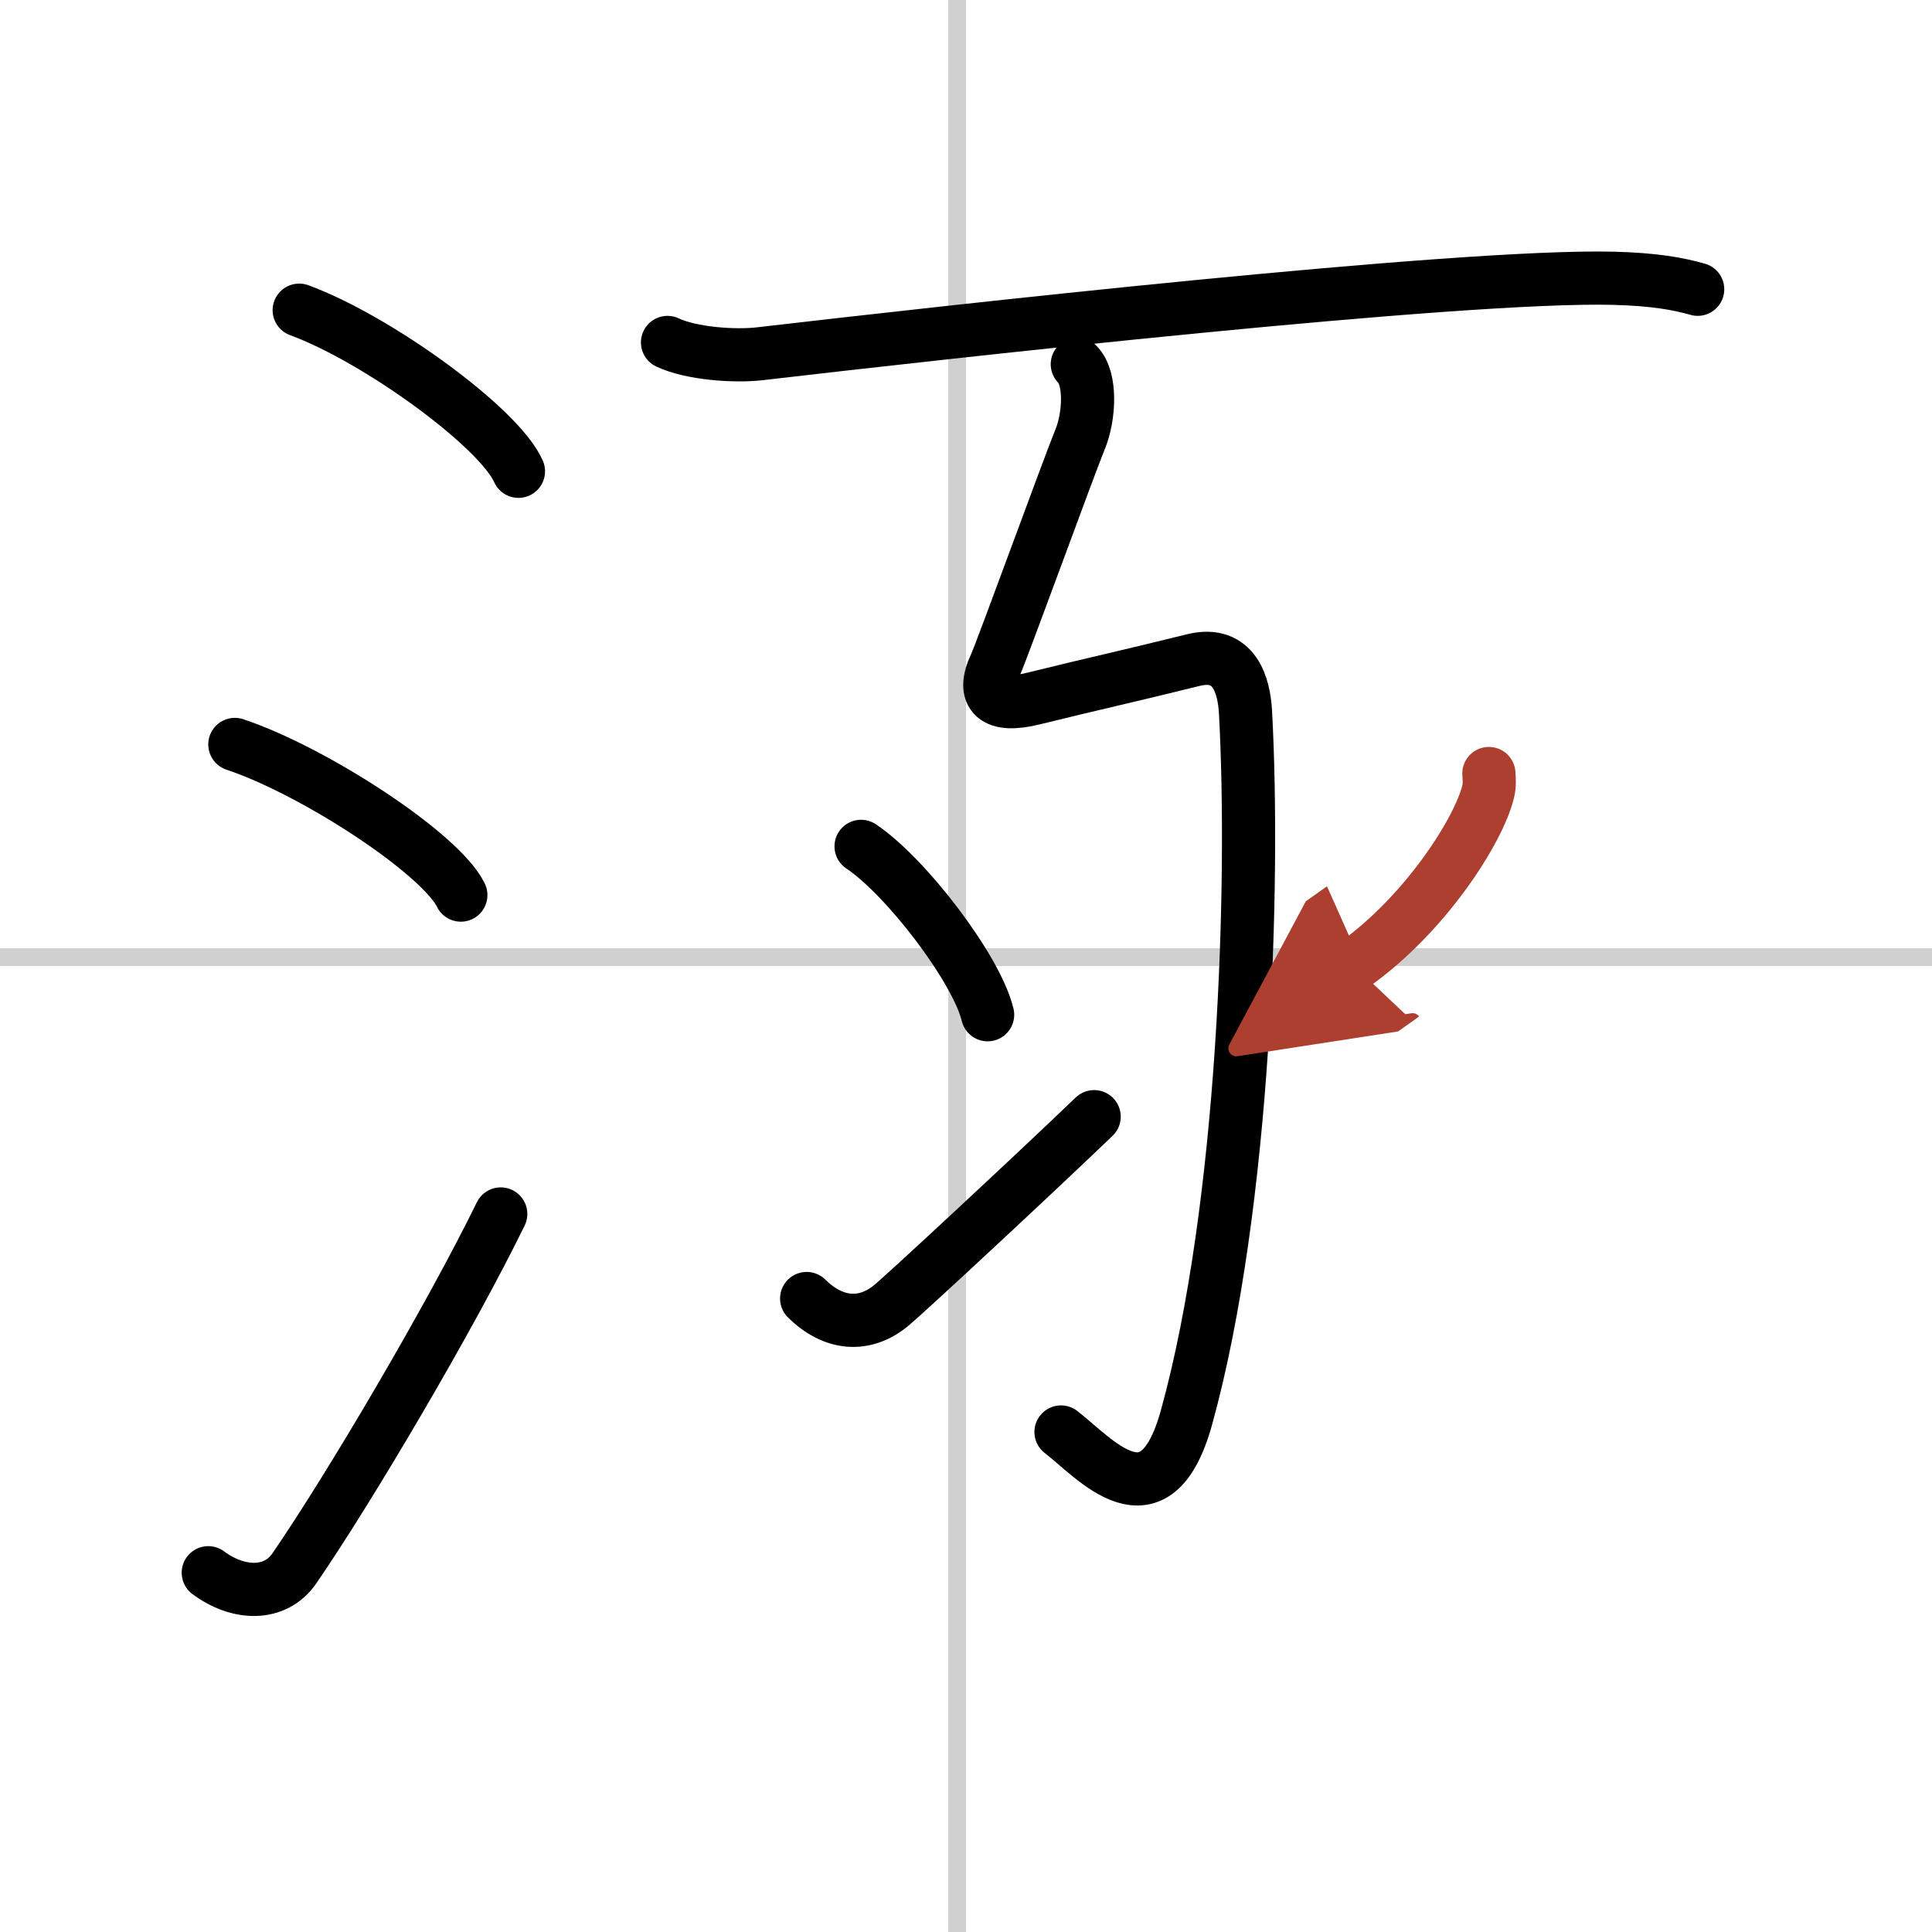
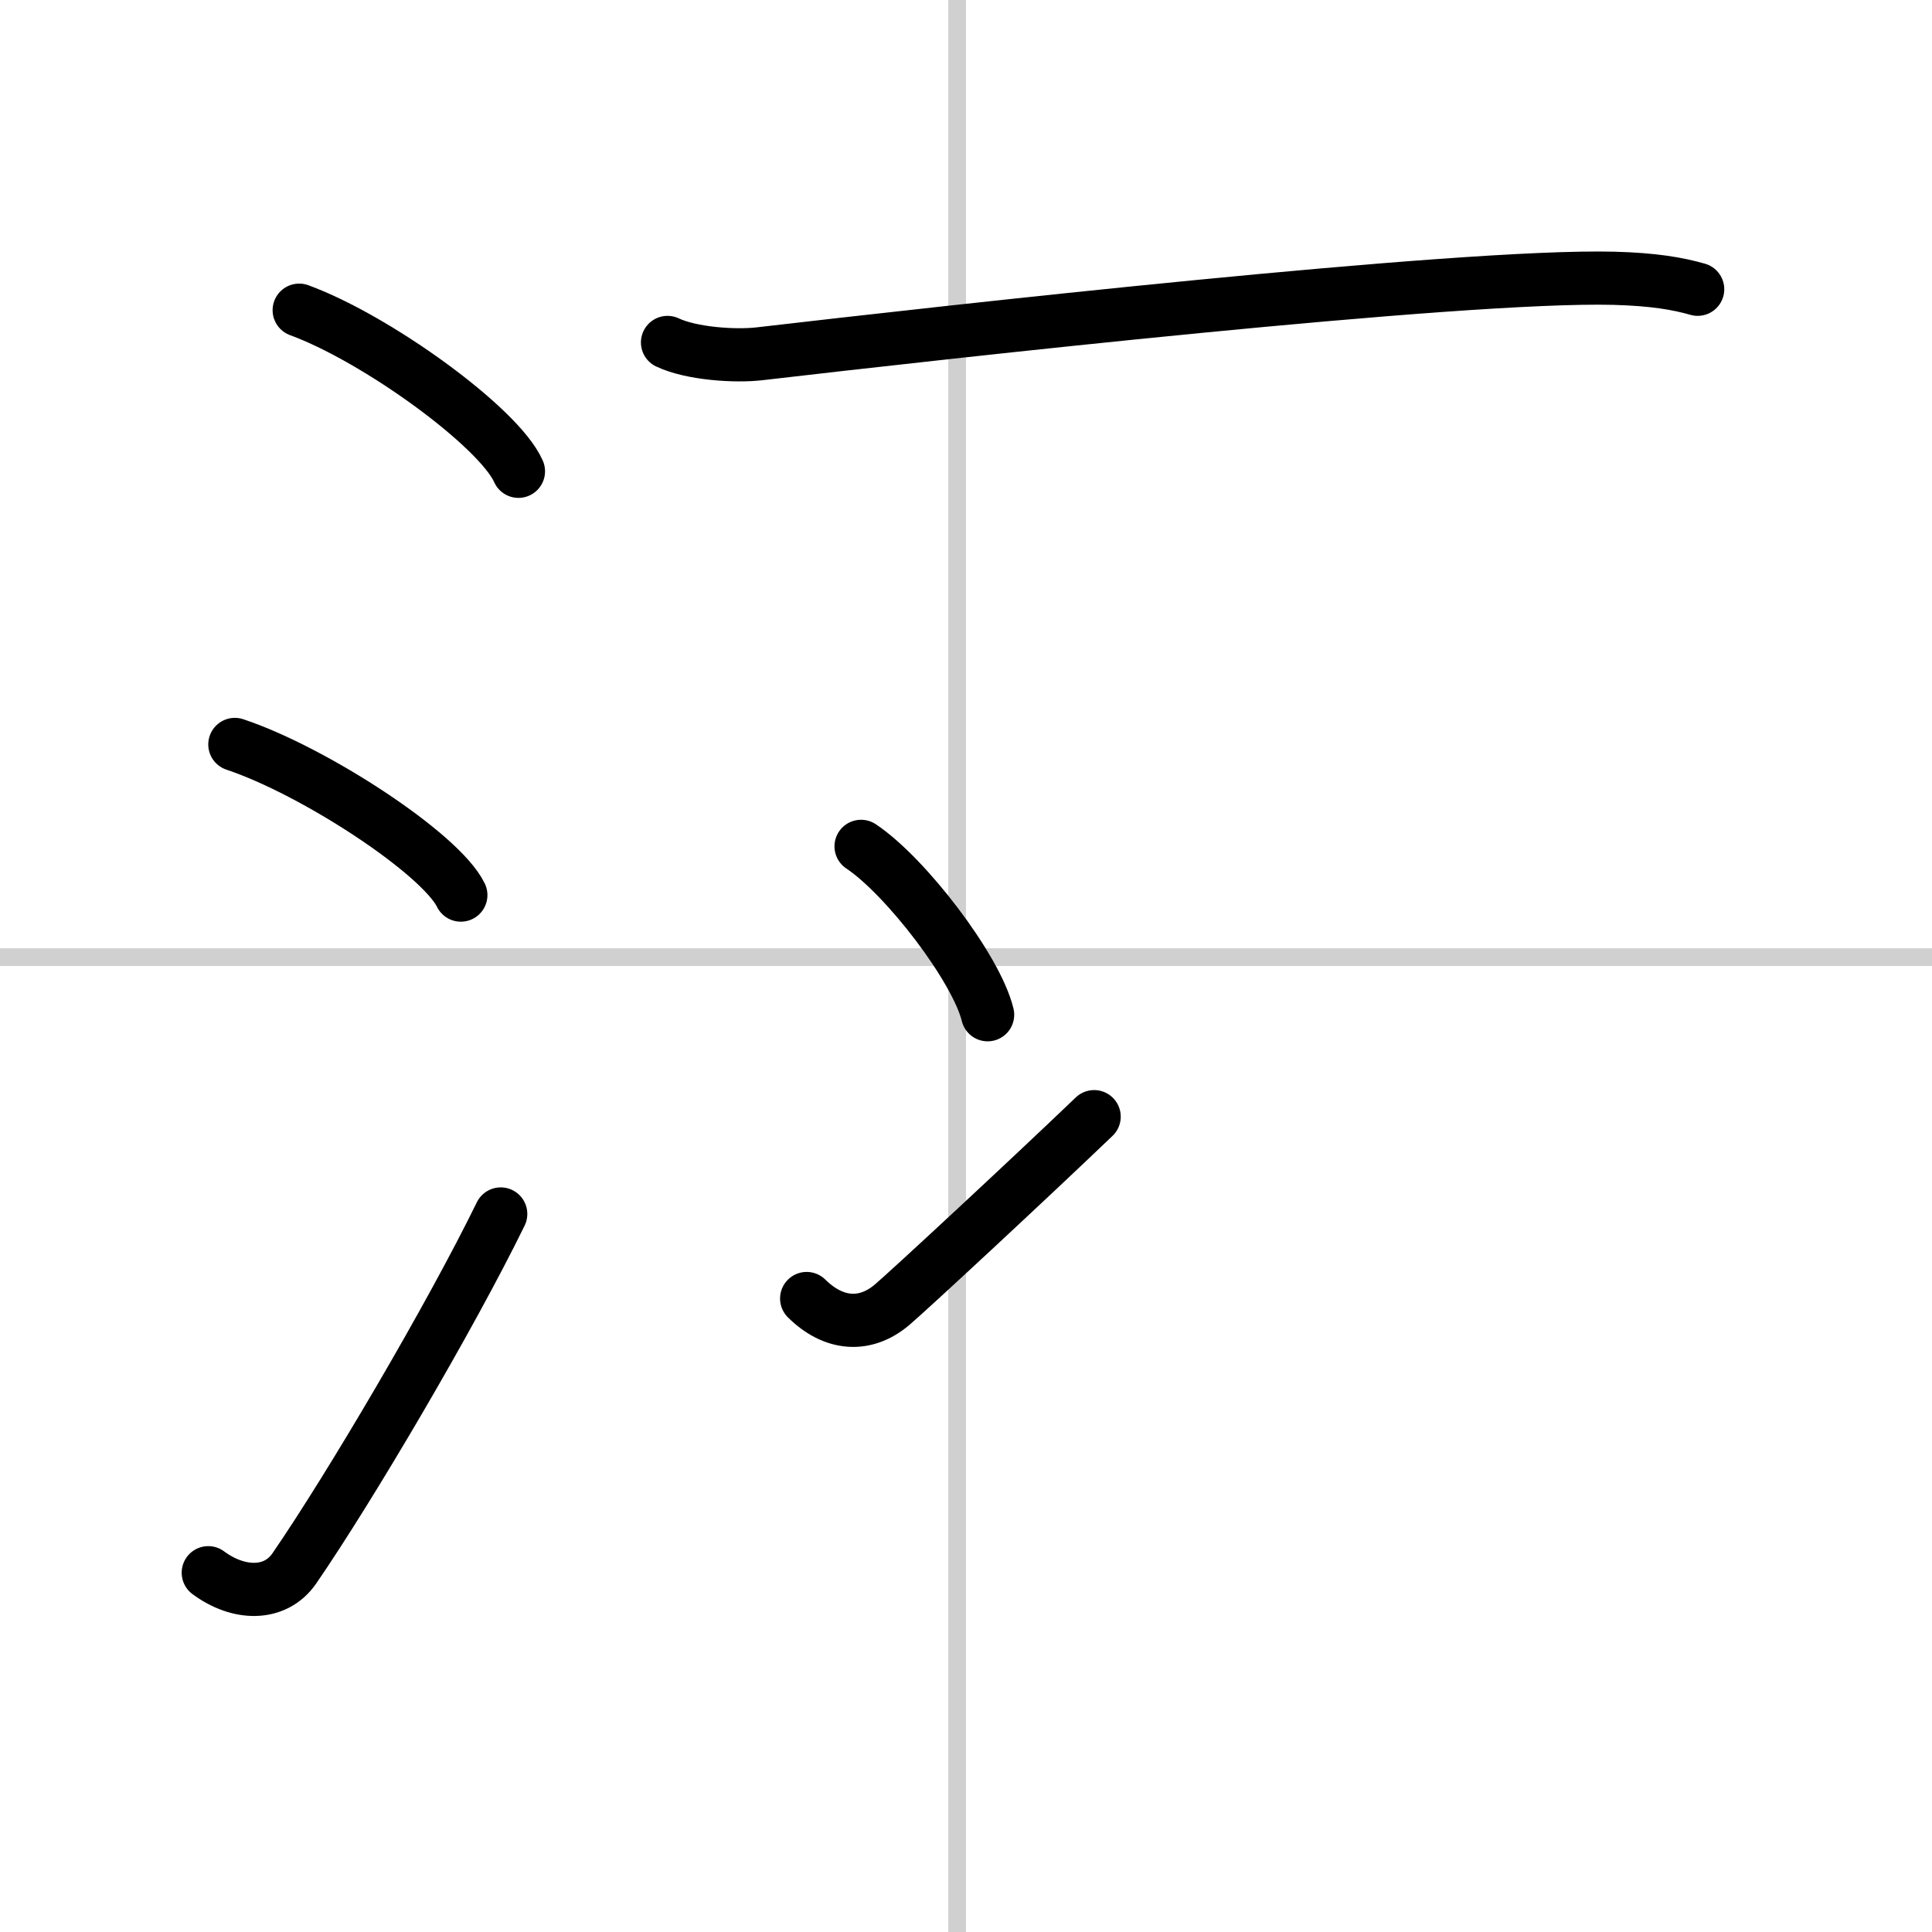
<svg xmlns="http://www.w3.org/2000/svg" width="400" height="400" viewBox="0 0 109 109">
  <defs>
    <marker id="a" markerWidth="4" orient="auto" refX="1" refY="5" viewBox="0 0 10 10">
      <polyline points="0 0 10 5 0 10 1 5" fill="#ad3f31" stroke="#ad3f31" />
    </marker>
  </defs>
  <g fill="none" stroke="#000" stroke-linecap="round" stroke-linejoin="round" stroke-width="3">
-     <rect width="100%" height="100%" fill="#fff" stroke="#fff" />
    <line x1="54" x2="54" y2="109" stroke="#d0d0d0" stroke-width="1" />
    <line x2="109" y1="54" y2="54" stroke="#d0d0d0" stroke-width="1" />
    <path d="m16.88 17.5c4.37 1.6 11.27 6.6 12.37 9.09" />
    <path d="m13.25 42c4.5 1.5 11.62 6.17 12.75 8.5" />
    <path d="m11.75 88.73c1.71 1.27 3.78 1.32 4.86-0.25 3.14-4.57 8.79-14.16 11.64-19.99" />
    <path d="m37.66 19.32c1.35 0.64 3.83 0.8 5.19 0.64 10.41-1.21 39.5-4.48 48.2-4.26 2.25 0.06 3.61 0.3 4.73 0.62" />
-     <path d="m60.78 20.55c0.81 0.8 0.68 2.97 0.16 4.23-0.6 1.45-4.43 11.98-4.78 12.73-0.82 1.74-0.03 2.44 2.15 1.9 3.69-0.91 4.94-1.16 9.02-2.17 2.33-0.57 2.86 1.46 2.94 2.95 0.52 9.56-0.02 27.81-3.33 39.78-1.77 6.39-5.19 2.27-7.08 0.82" />
    <path d="m48.58 47.75c2.52 1.68 6.51 6.89 7.14 9.5" />
    <path d="m45.51 73.26c1.52 1.5 3.29 1.64 4.81 0.36 0.9-0.76 7.61-6.98 11.41-10.62" />
-     <path d="m84 43.64c0.02 0.25 0.05 0.66-0.04 1.02-0.52 2.16-3.51 6.9-7.6 9.8" marker-end="url(#a)" stroke="#ad3f31" />
  </g>
</svg>